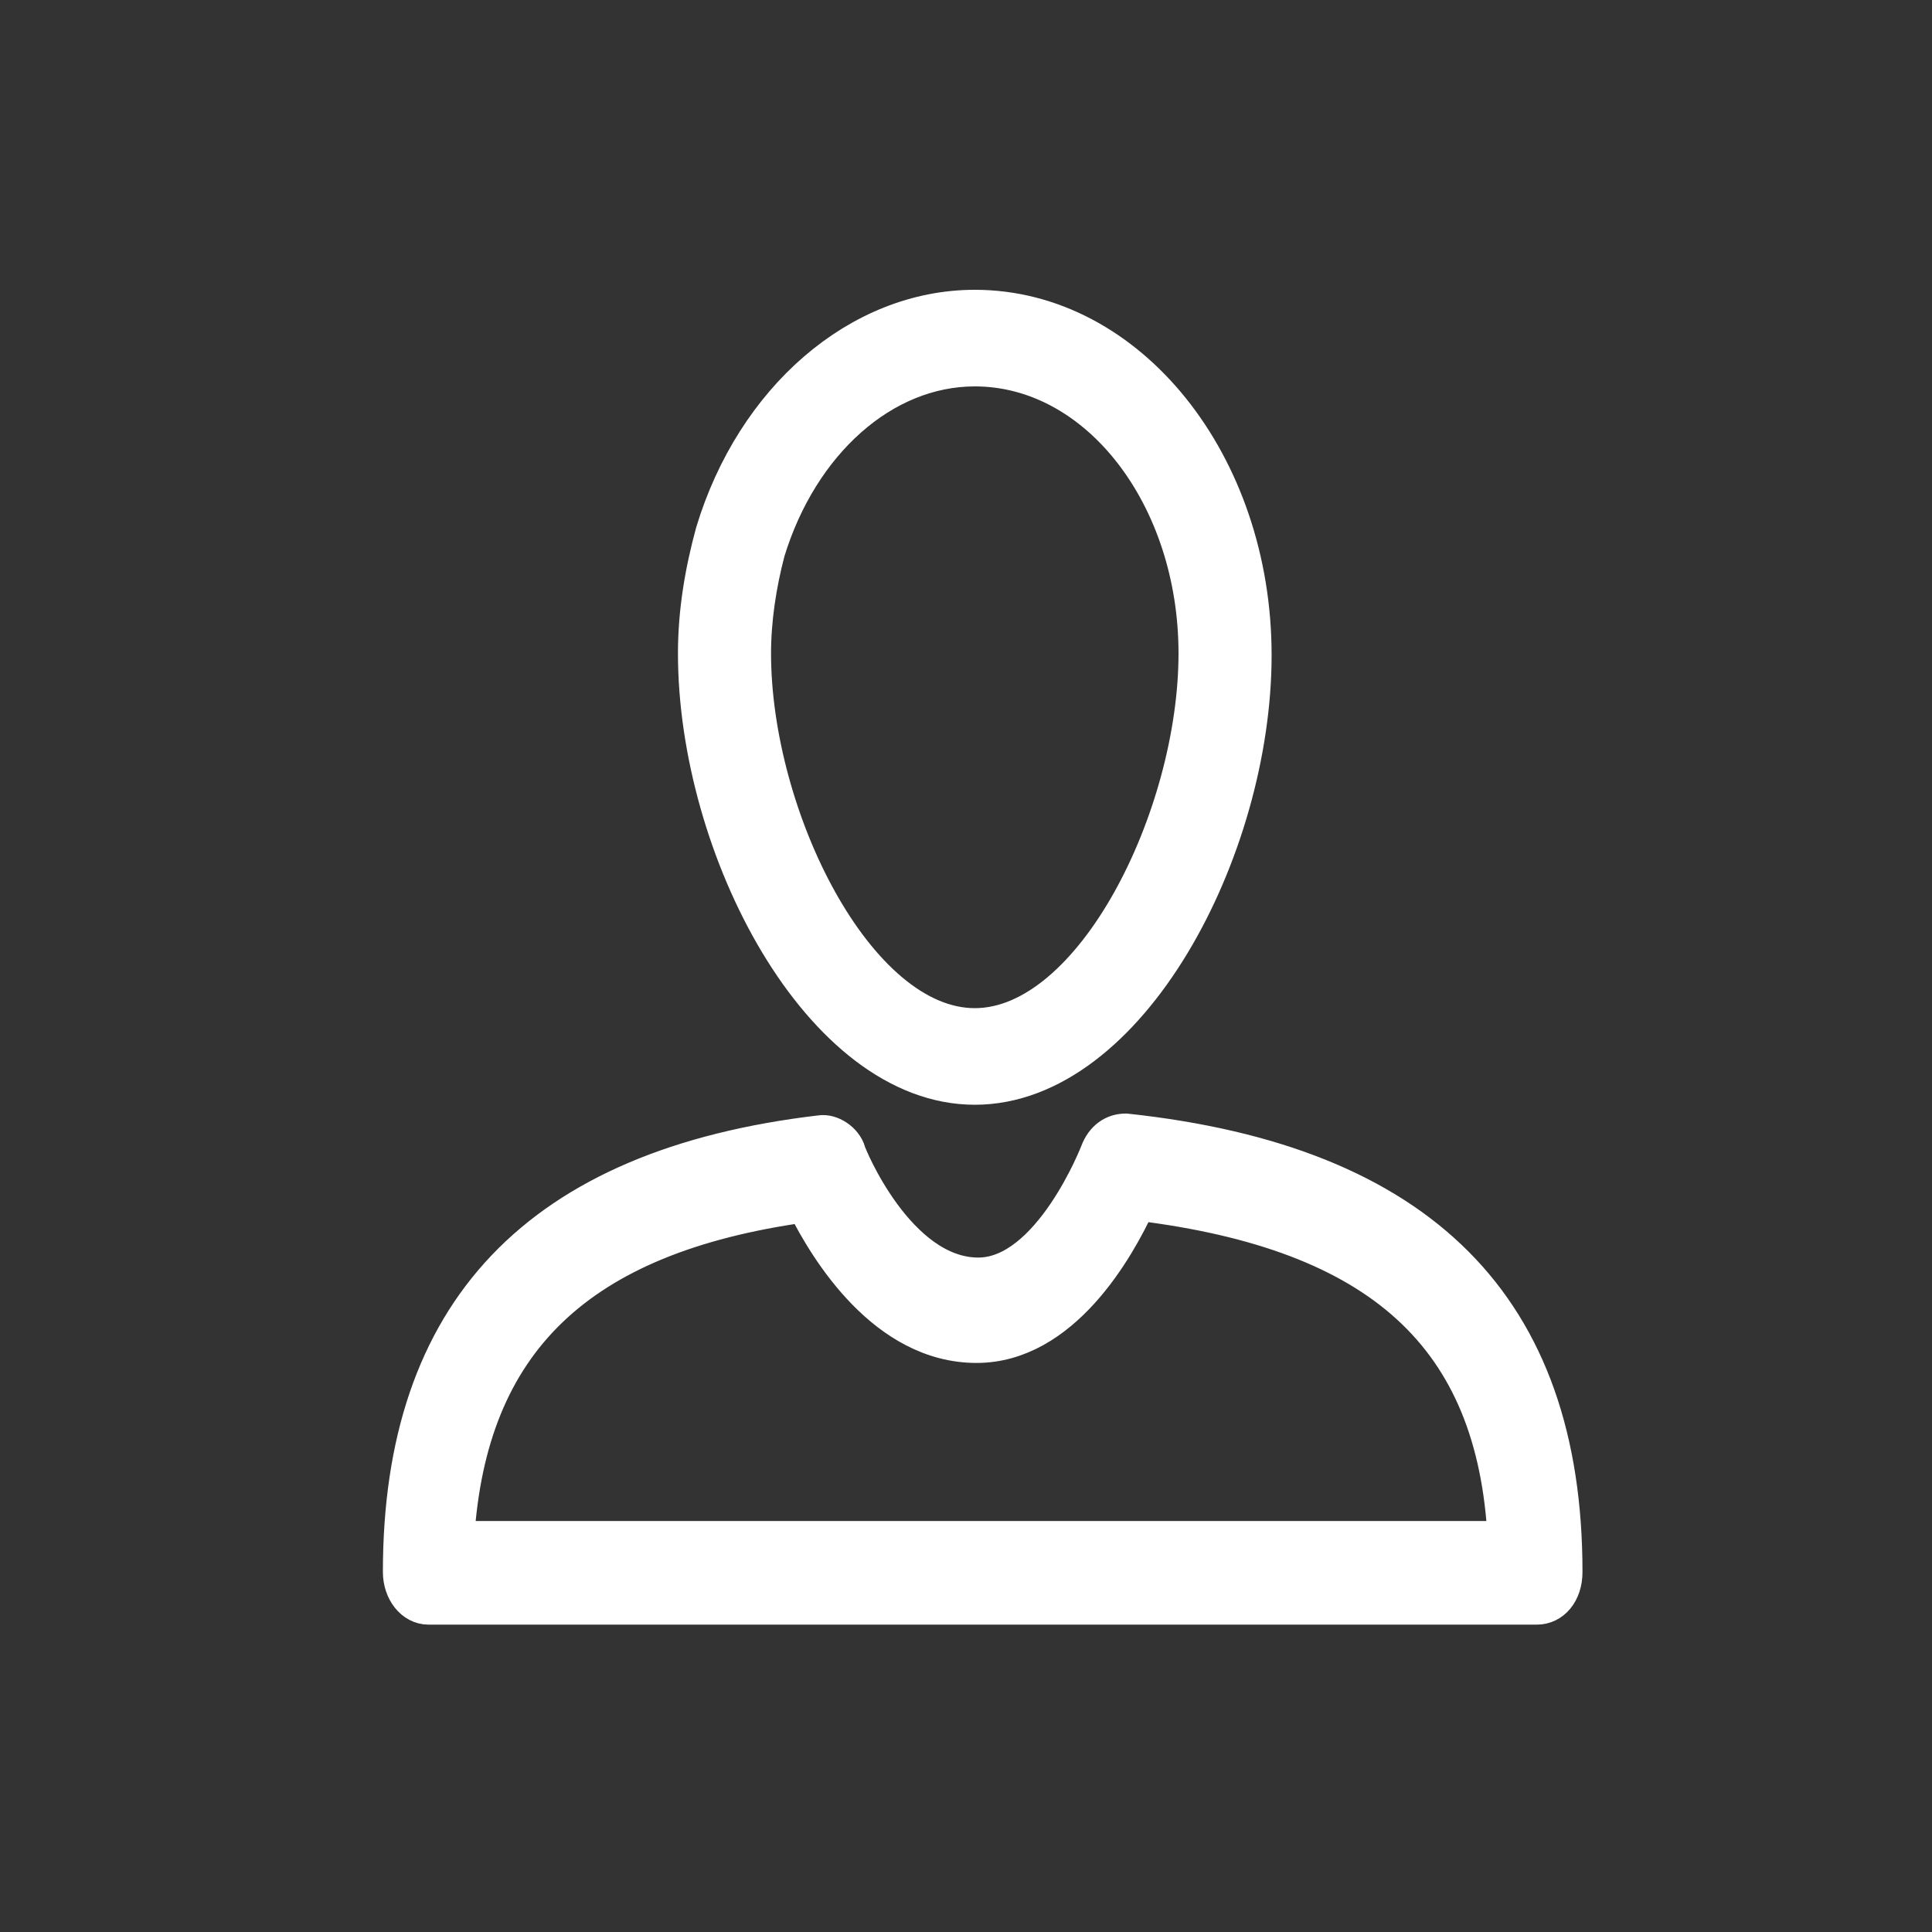
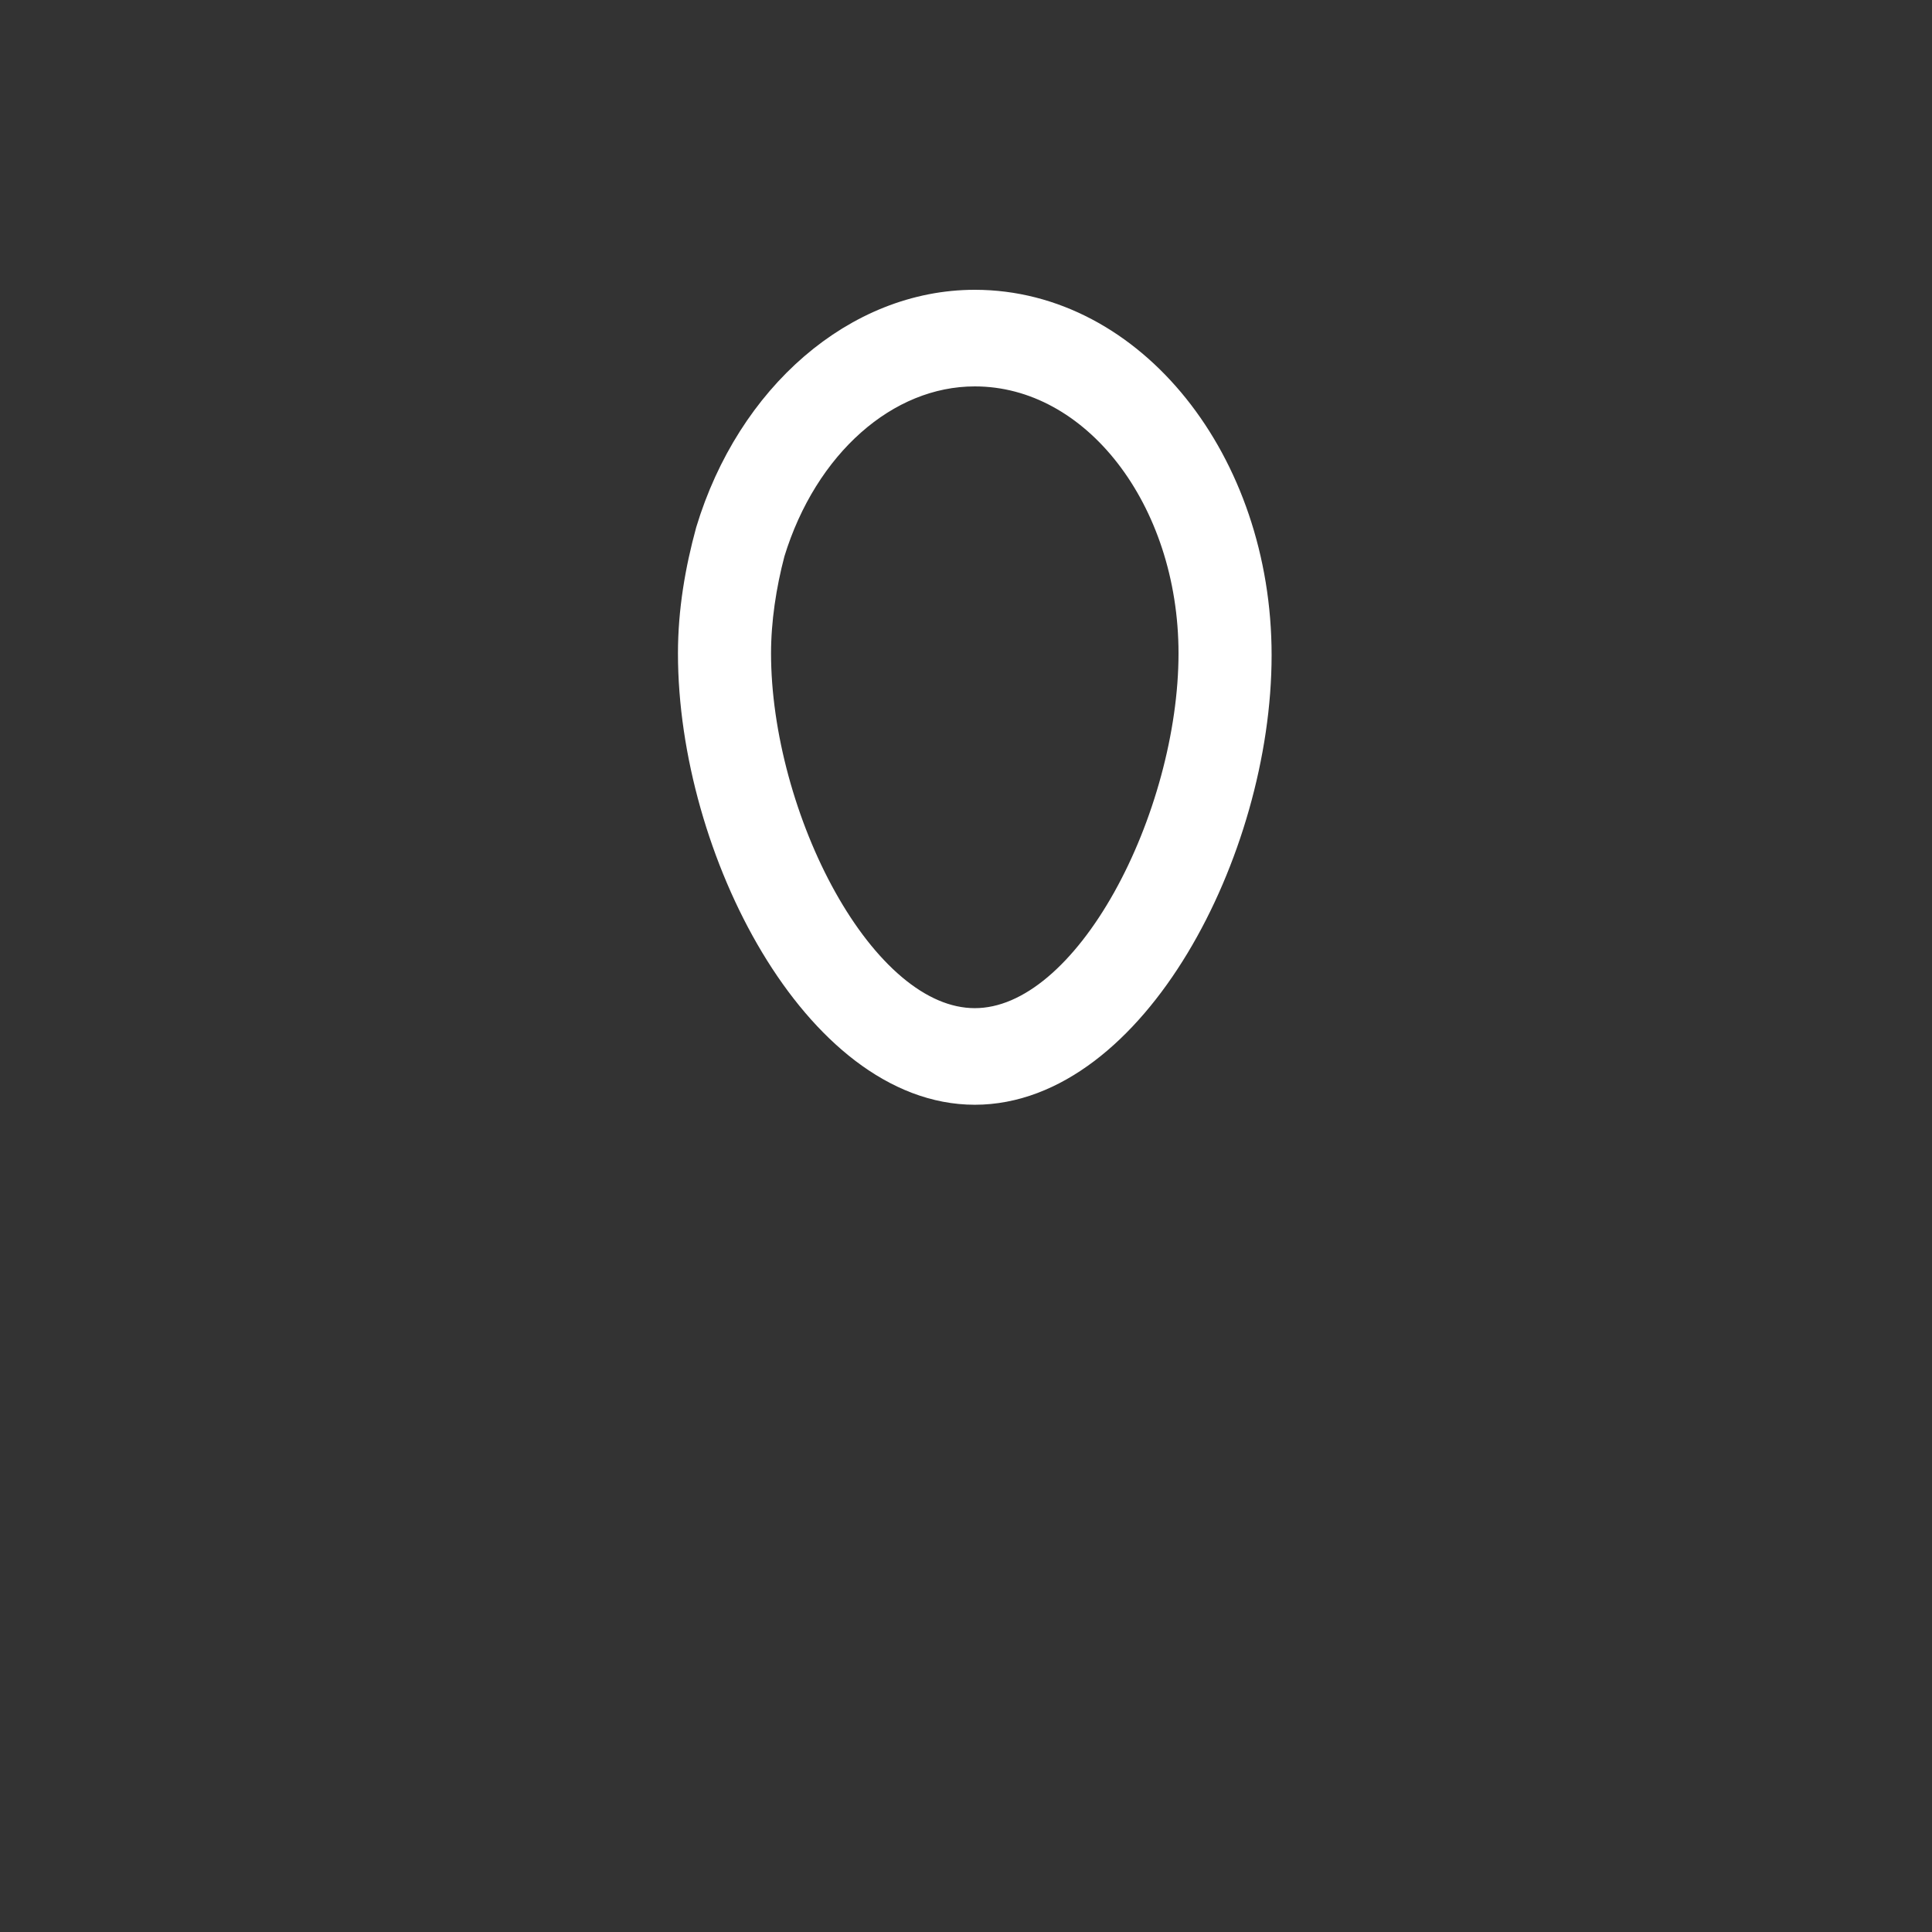
<svg xmlns="http://www.w3.org/2000/svg" version="1.1" x="0px" y="0px" viewBox="0 0 110 110" style="enable-background:new 0 0 110 110;" xml:space="preserve">
  <rect x="0" y="0" width="110" height="110" fill="#333333" stroke="none" />
  <style type="text/css">
	.st0{display:none;}
	.st1{display:inline;fill:#FFFFFF;}
	.st2{display:inline;fill:#FFFFFF;}
	.st3{fill:#FFFFFF;stroke:#FFFFFF;stroke-width:3;stroke-miterlimit:10;}
	.st4{fill:#FFFFFF;}
	.st5{fill:none;stroke:#FFFFFF;stroke-miterlimit:10;}
	.st6{fill:#FFFFFF;stroke:#FFFFFF;stroke-width:2;stroke-miterlimit:10;}
</style>
  <g id="Layer_1">
</g>
  <g id="Layer_2">
    <g id="Layer_2_1_">
      <g>
        <path class="st6" d="M55.5,61.9c-8.8,0-15.9-13.6-15.9-24.7c0-2.4,0.4-4.7,1-6.9c2.3-7.6,8.3-12.8,14.9-12.8     c8.8,0,15.9,8.9,15.9,19.8C71.4,48.4,64.3,61.9,55.5,61.9z M55.5,21c-5.2,0-9.9,4.2-11.8,10.4c-0.5,1.9-0.8,3.9-0.8,5.8     c0,9.3,5.9,21.2,12.6,21.2s12.6-11.9,12.6-21.2C68.1,28.3,62.5,21,55.5,21z" />
-         <path class="st6" d="M87.5,91.5H24.4c-0.9,0-1.6-0.9-1.6-2c0-14.8,7.8-23.1,23.9-25c0.6-0.1,1.4,0.4,1.6,1.1c0,0.1,2.8,7,7.4,7     c4.1,0,6.8-7,6.8-7c0.3-0.8,0.9-1.2,1.6-1.2c16.8,1.8,25,10,25,25.1C89.1,90.7,88.4,91.5,87.5,91.5z M26,87.6h59.7     c-0.6-11.5-7.1-17.4-20.9-19.1c-1.2,2.6-4.3,8.1-9.2,8.1c-5.2,0-8.5-5.4-9.8-8C32.9,70.4,26.7,76.4,26,87.6z" />
      </g>
    </g>
  </g>
</svg>